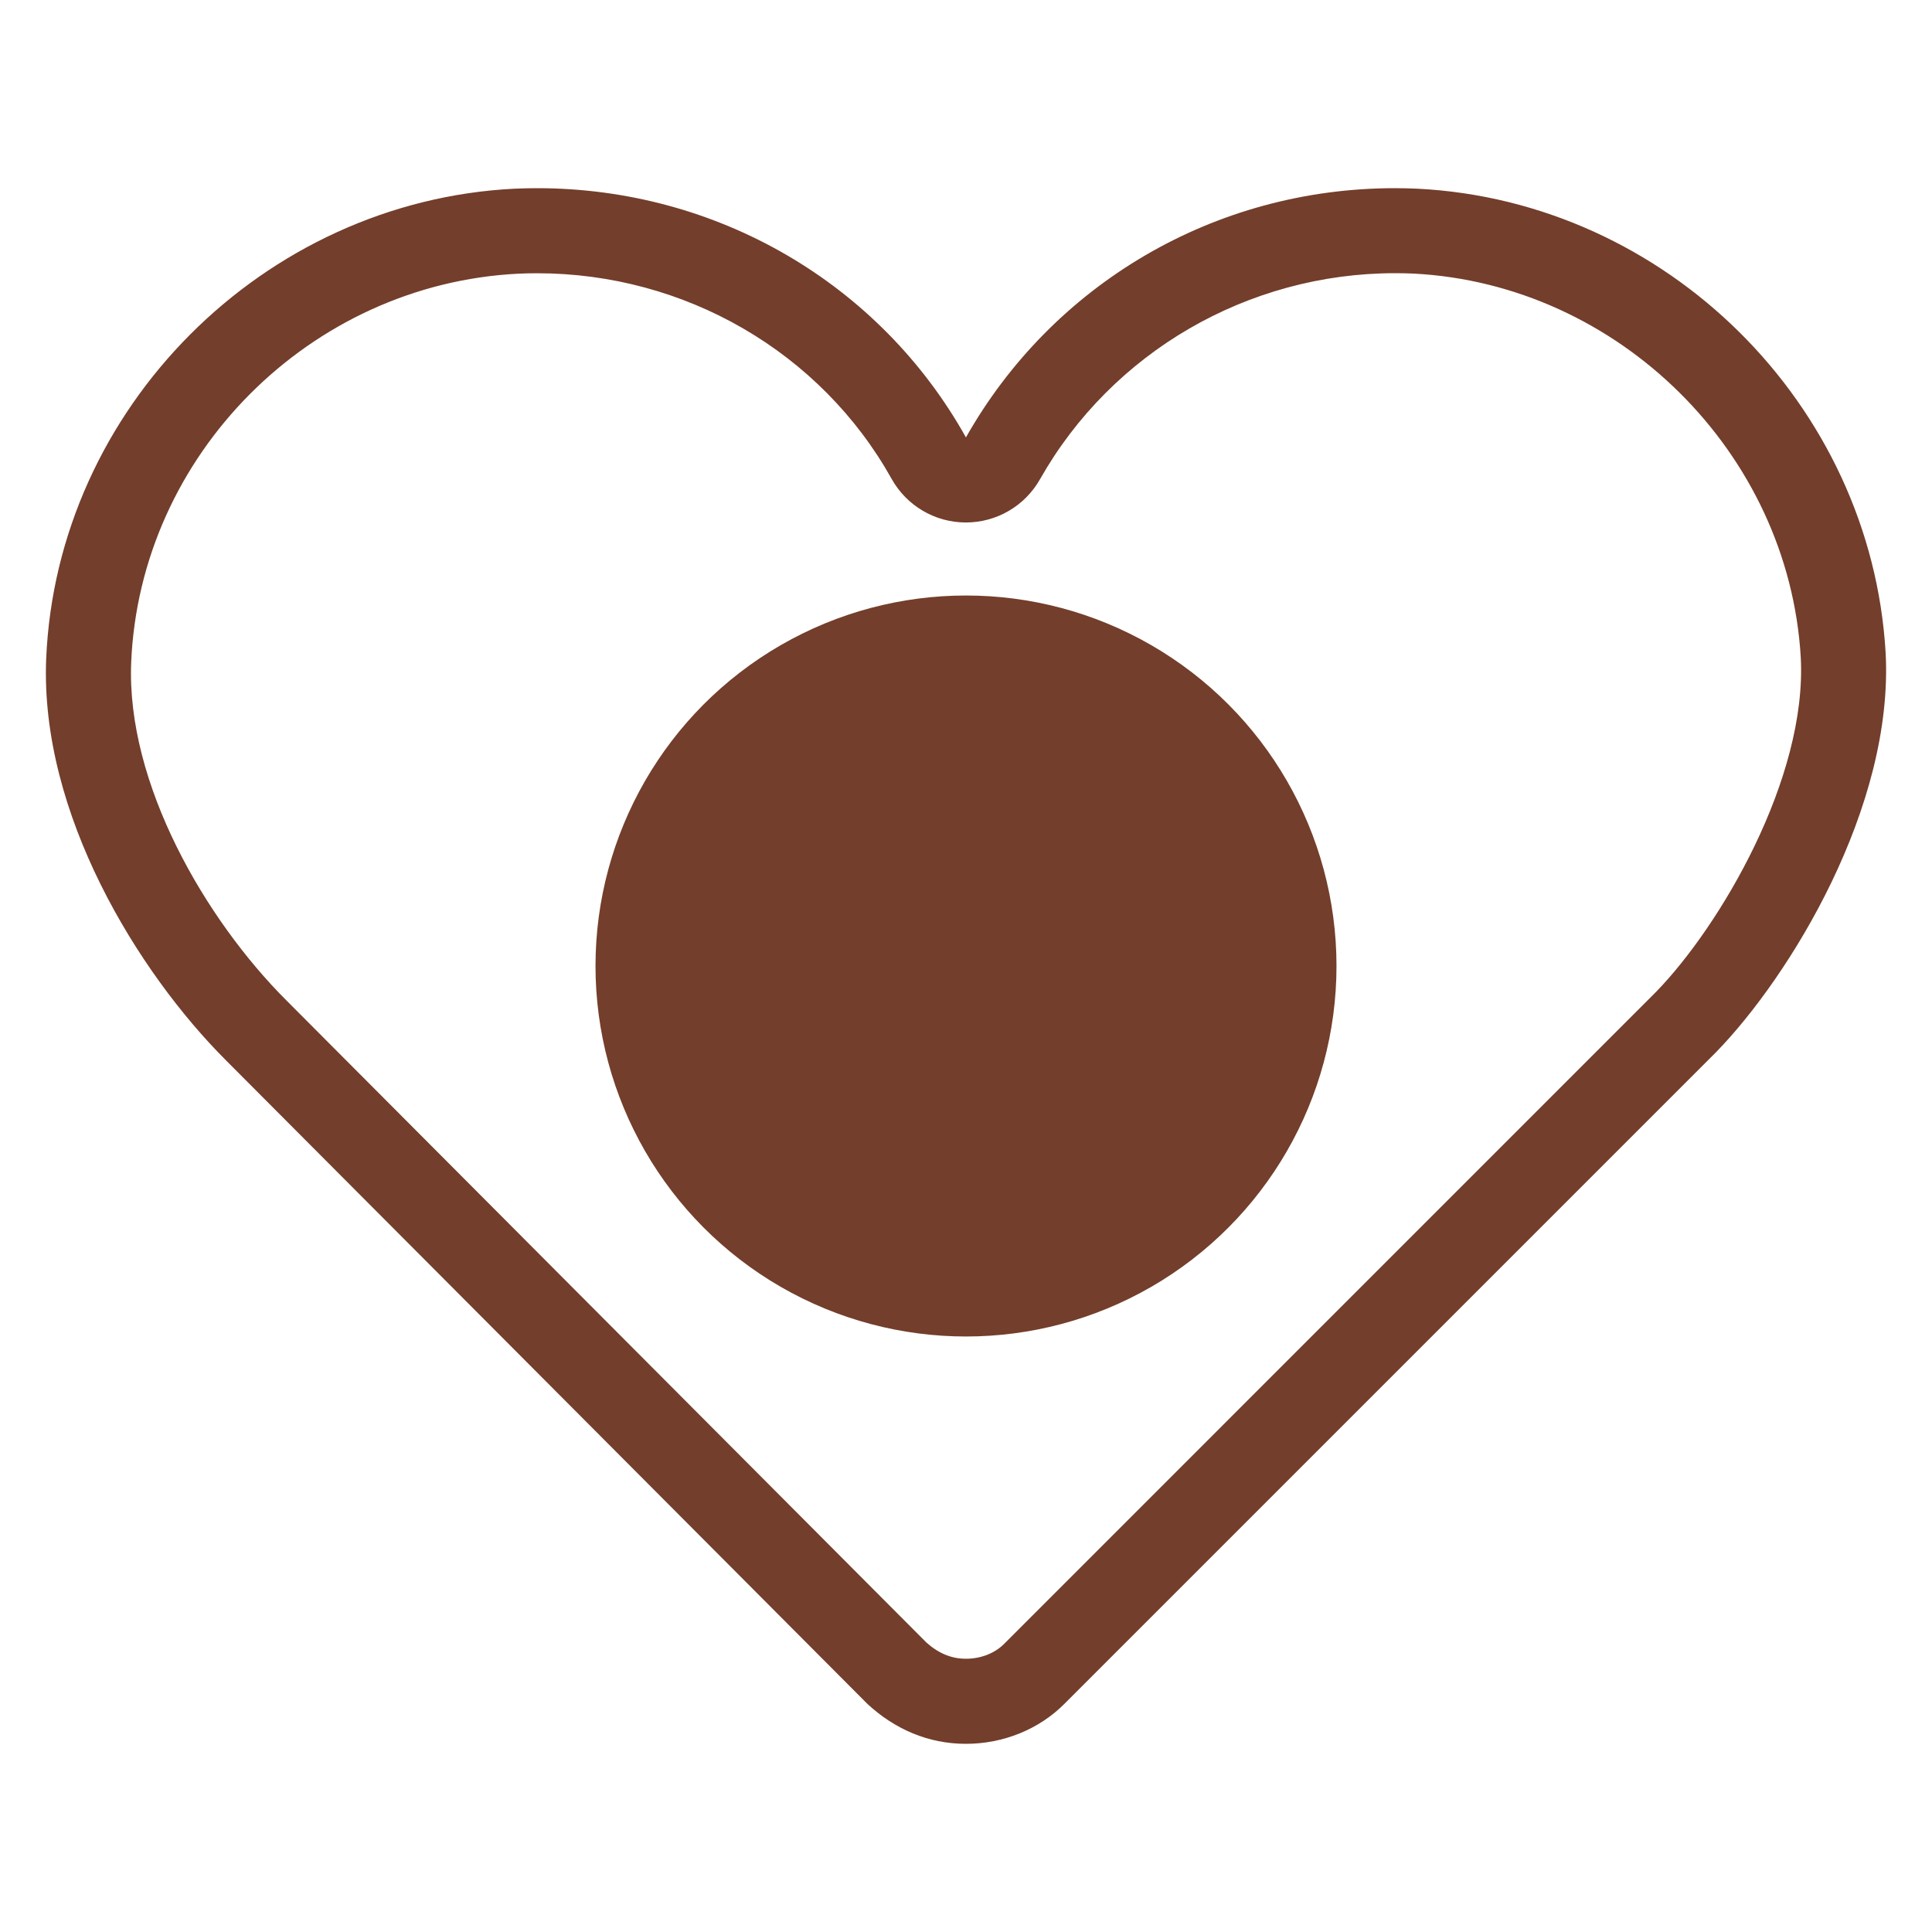
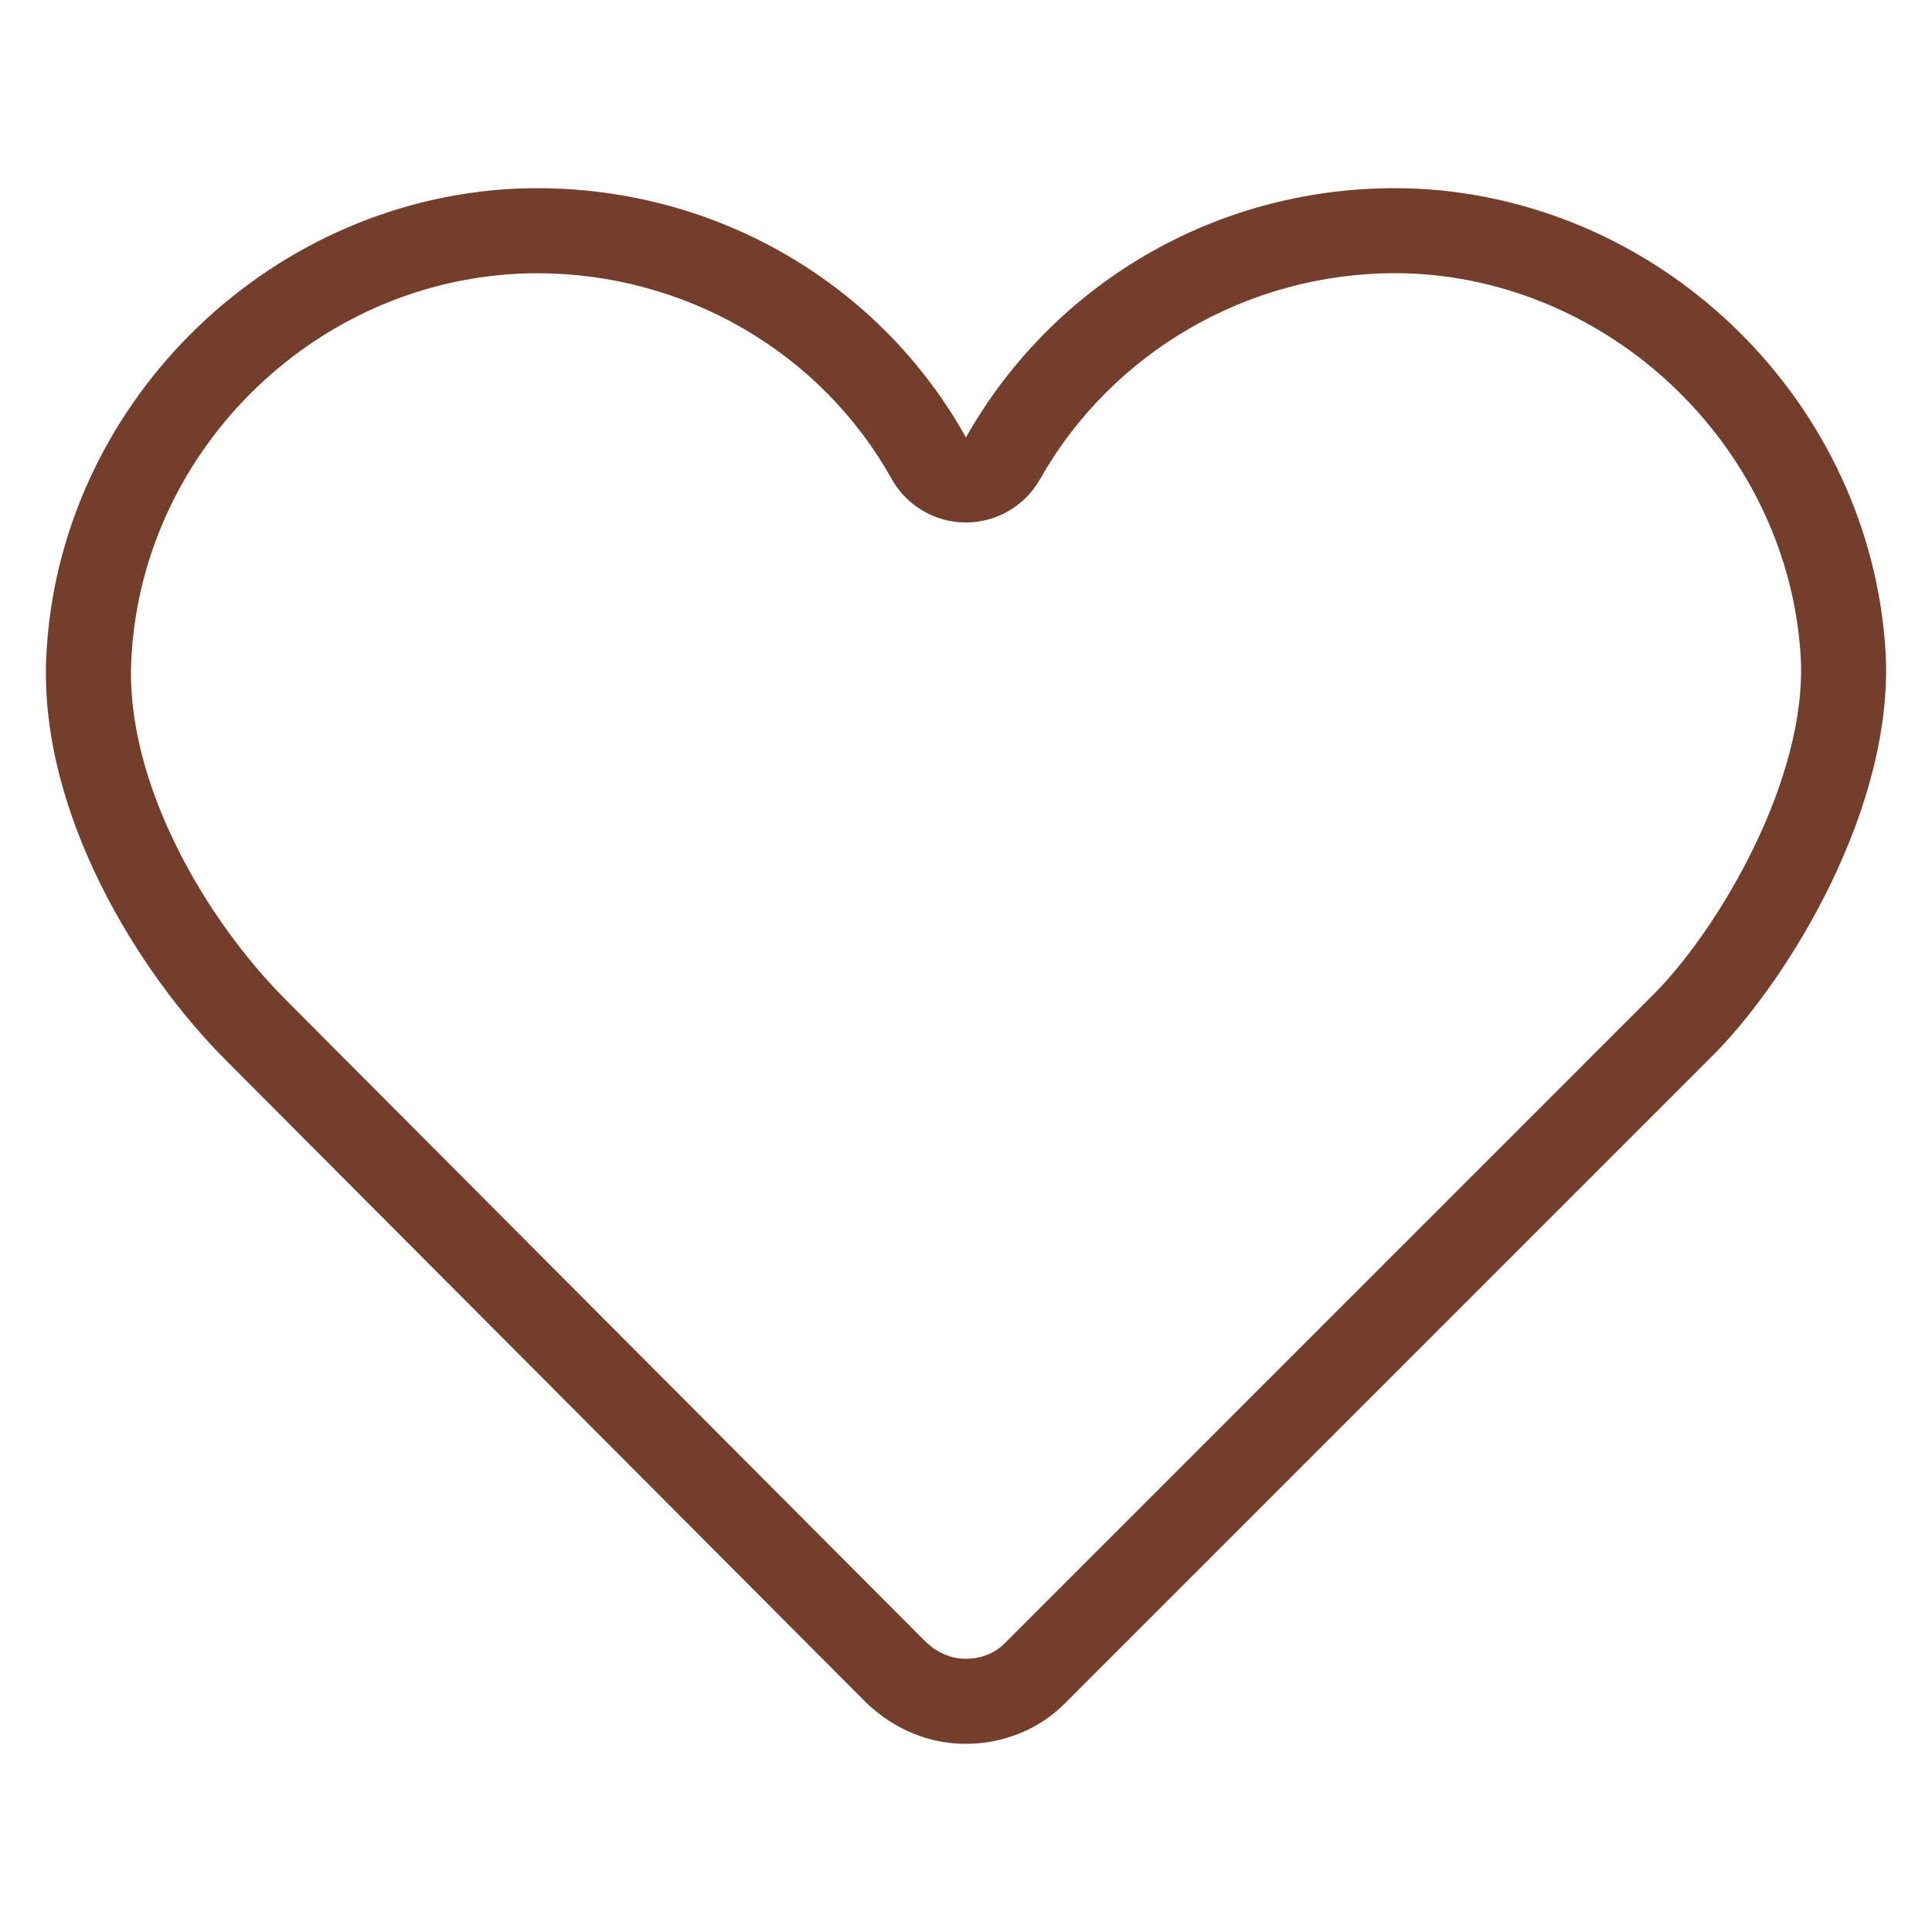
<svg xmlns="http://www.w3.org/2000/svg" xml:space="preserve" style="enable-background:new 0 0 30 30;" viewBox="0 0 30 30" y="0px" x="0px" version="1.1">
  <style type="text/css">
	.st0{fill:#733E2B;}
	.st1{fill:none;stroke:#733E2B;stroke-width:1.321;stroke-linecap:round;stroke-linejoin:round;stroke-miterlimit:10;}
	.st2{fill:none;stroke:#733E2B;stroke-width:1.333;stroke-linecap:round;stroke-linejoin:round;stroke-miterlimit:10;}
	.st3{fill:#723E2B;}
	.st4{fill:none;stroke:#733E2B;stroke-width:0.874;stroke-linecap:round;stroke-linejoin:round;stroke-miterlimit:10;}
	.st5{fill:#606060;stroke:#733E2B;stroke-width:1.333;stroke-linecap:round;stroke-linejoin:round;stroke-miterlimit:10;}
	.st6{fill:#733E2B;stroke:#733E2B;stroke-width:0.6;stroke-miterlimit:10;}
</style>
  <g id="Calque_1">
    <g>
      <path d="M8.34,4.243c2.296,0,4.405,1.224,5.505,3.193c0.233,0.417,0.672,0.676,1.15,0.677c0.001,0,0.002,0,0.004,0    c0.476,0,0.915-0.256,1.15-0.671c1.117-1.974,3.228-3.199,5.512-3.2c0.097,0,0.194,0.002,0.283,0.006    c3.187,0.161,5.831,2.78,6.018,5.957c0.102,1.886-1.258,4.18-2.244,5.194L15.591,25.527c-0.146,0.146-0.362,0.23-0.592,0.23    c-0.223,0-0.423-0.082-0.613-0.251L4.443,15.53c-1.252-1.252-2.482-3.36-2.406-5.242C2.171,7.064,4.814,4.411,8.046,4.25    C8.144,4.245,8.242,4.243,8.34,4.243 M8.34,2.922c-0.117,0-0.234,0.003-0.352,0.008c-3.895,0.195-7.108,3.408-7.271,7.303    c-0.097,2.402,1.428,4.868,2.791,6.231l9.964,9.997c0.422,0.389,0.941,0.617,1.526,0.617h0c0.584,0,1.136-0.227,1.526-0.617    l10.127-10.127c1.136-1.168,2.759-3.797,2.629-6.199c-0.227-3.862-3.408-7.011-7.271-7.205c-0.117-0.005-0.233-0.008-0.349-0.008    c-2.813,0-5.321,1.501-6.661,3.87C13.659,4.394,11.124,2.922,8.34,2.922L8.34,2.922z" class="st0" />
-       <circle r="5.753" cy="15" cx="15" class="st0" />
    </g>
  </g>
  <g id="SNACKS_00000091693630801645718600000005098856373819267003_">
</g>
  <g id="GRANOLA_00000026127622941504268860000003865553601759728266_">
</g>
  <g id="COMPLEMENTS_00000081650118809084931250000006937584039695491477_">
</g>
  <g id="COFFRETS_00000113329588784142003030000012956384870287603342_">
</g>
  <g id="INGREDIENTS">
</g>
  <g id="ABONNEMENT_00000011721969518136244910000014012509561993905338_">
</g>
  <g id="COMMANDES_00000117672913166651997750000015938149717148823459_">
</g>
  <g id="PRODUITS">
</g>
  <g id="FIDELITE_00000086660820184986610820000006995716413434433930_">
</g>
  <g id="CONTACT_00000044155038983710823930000003392631851305203372_">
</g>
  <g id="SECURITE_00000140005096292220006300000012295926358086386620_">
</g>
  <g id="AMANDE_00000101081855657302271320000013457412745826669245_">
</g>
  <g id="NOISETTE_00000007395586372949732430000007614734795298109615_">
</g>
  <g id="CACAHUETE_00000128463621842470984050000004939862920678365084_">
</g>
  <g id="NOIX_00000181058978592763444290000002267151823074727830_">
</g>
  <g id="PISTACHE_00000155861602542181568740000005325247054926021541_">
</g>
  <g id="FATIGUE_00000025415812743022344810000010570714954400147895_">
</g>
  <g id="STRESSE_00000127007271360957652490000001072223688925196940_">
</g>
  <g id="PERTE_DE_CHEVEUX_00000092451147960232735480000006175465678944493957_">
</g>
  <g id="VERGETURES_00000162317956620172069100000012272151858809489838_">
</g>
  <g id="RETOUR_DE_COUCHE">
</g>
</svg>